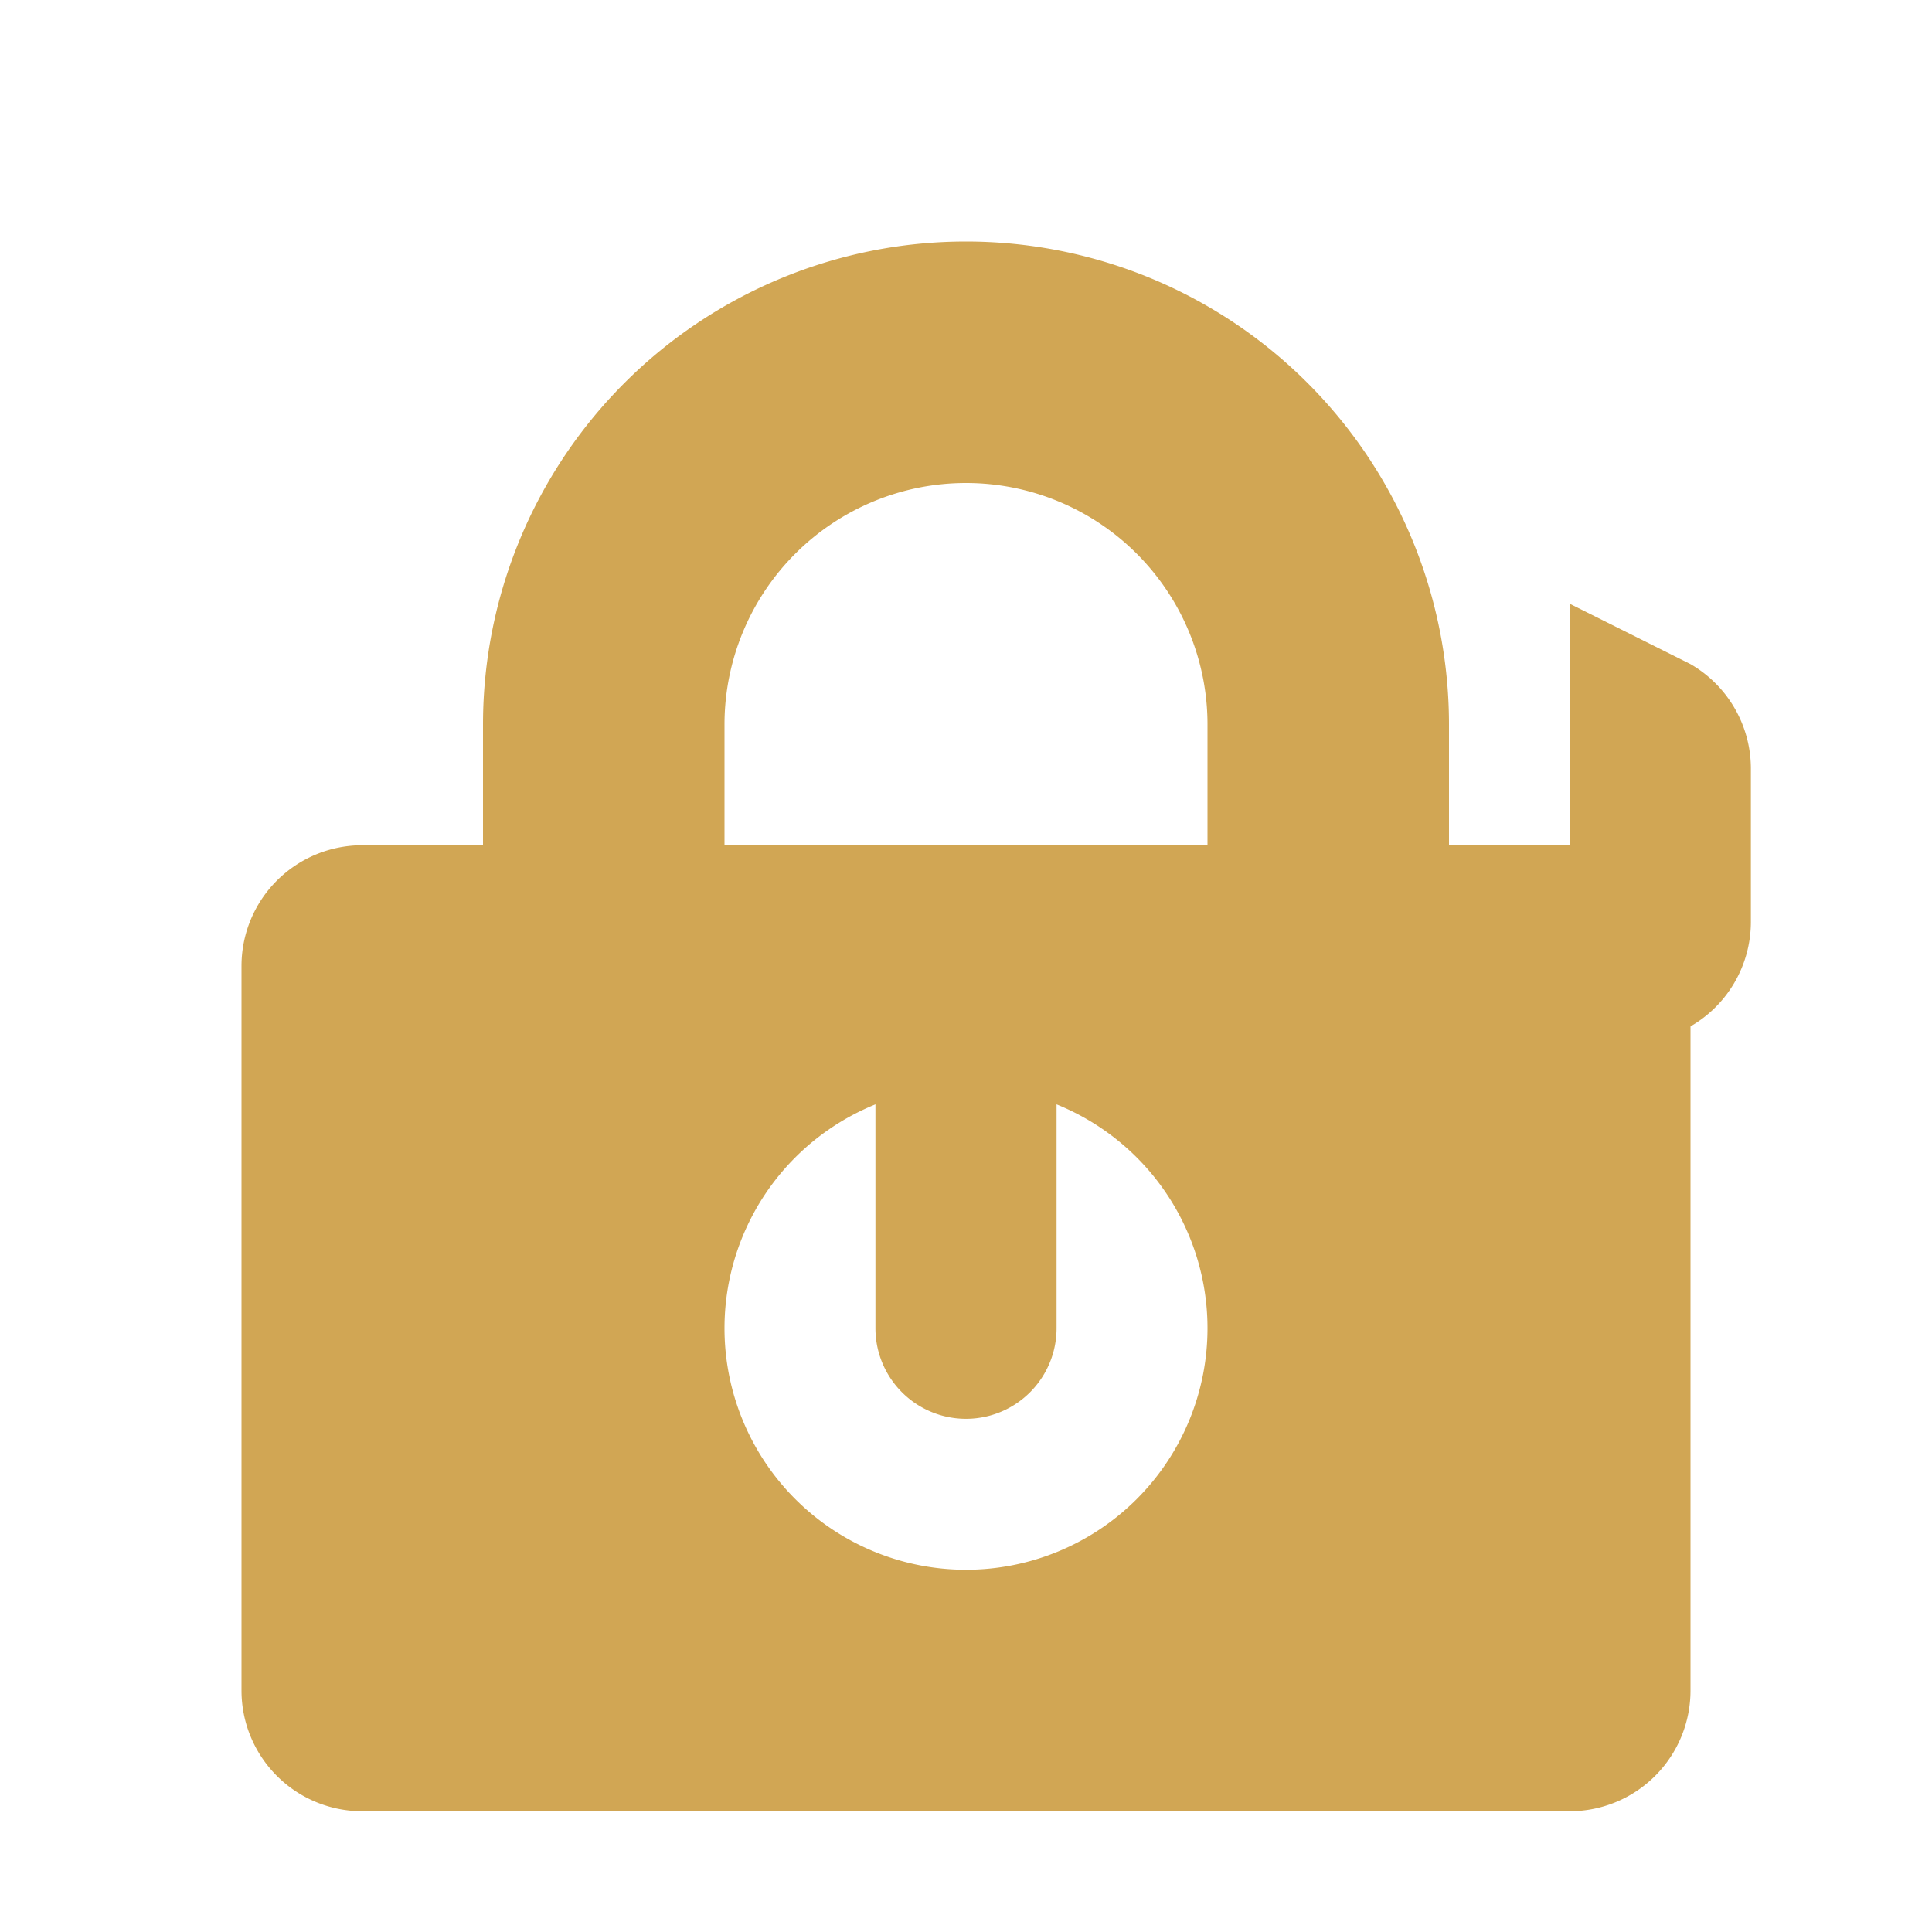
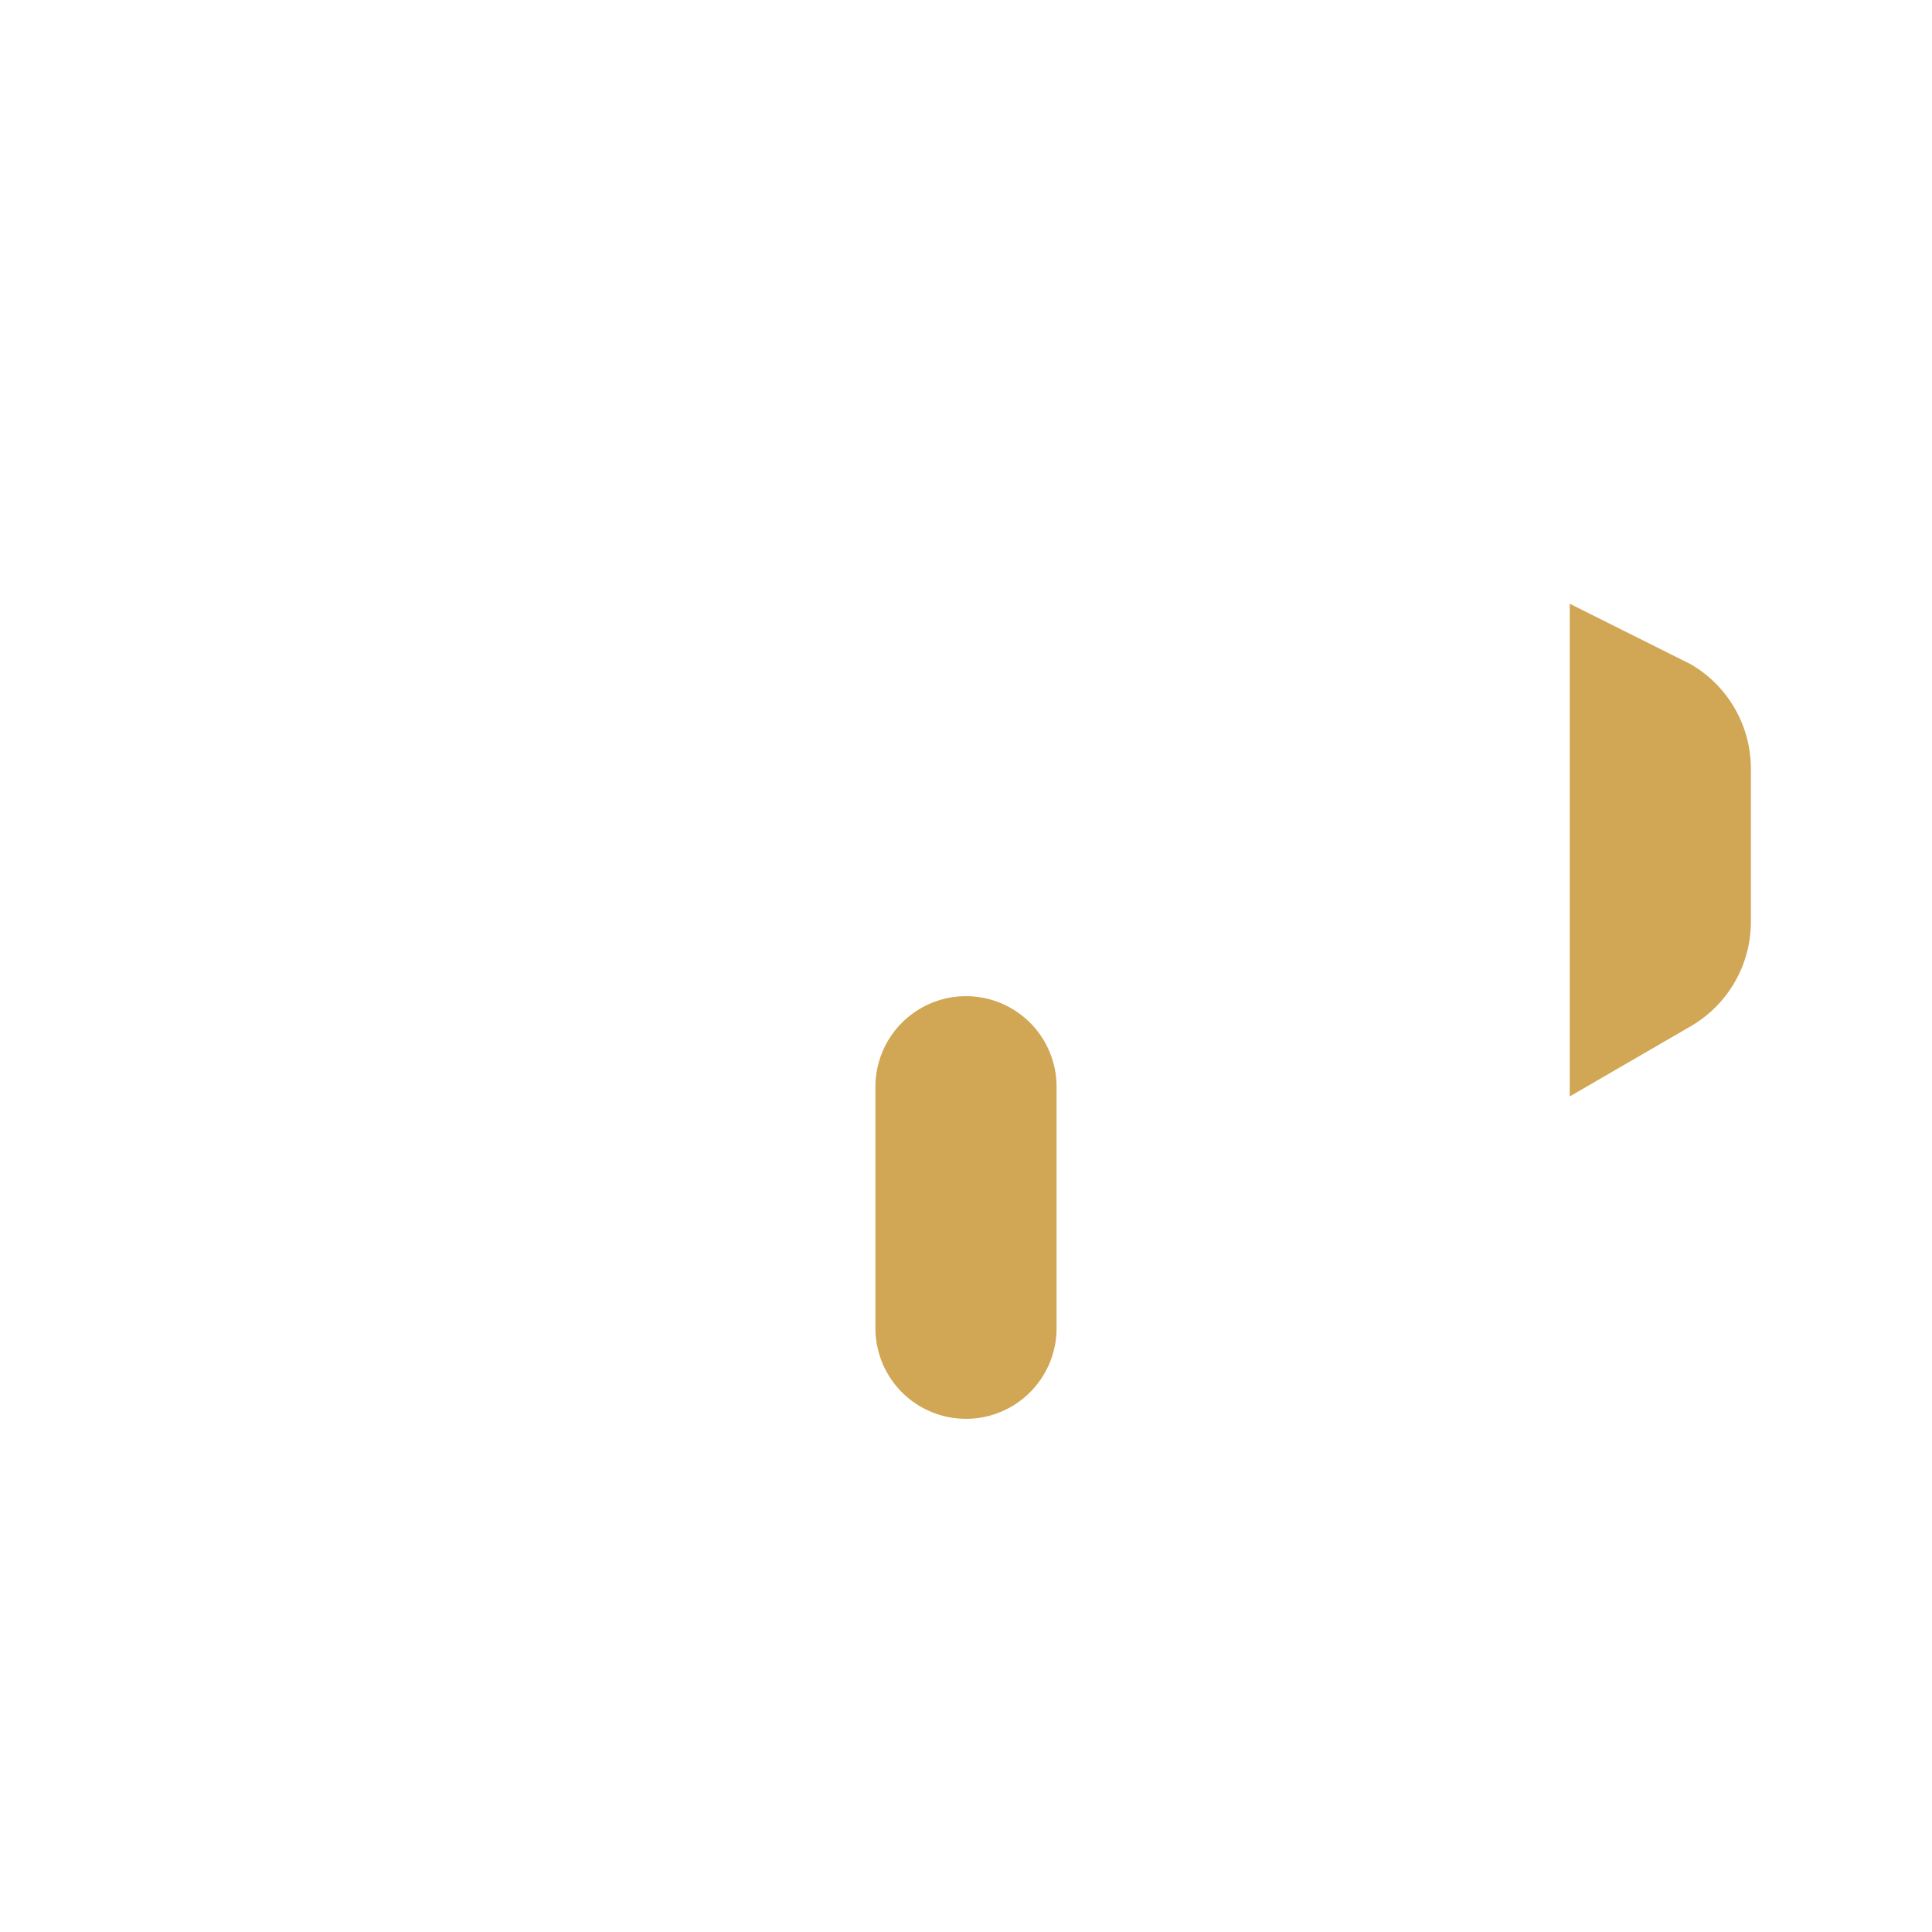
<svg xmlns="http://www.w3.org/2000/svg" fill="none" viewBox="0 0 16 16">
-   <path fill-rule="evenodd" clip-rule="evenodd" d="M8 2a4 4 0 0 0-4 4v1H3a1 1 0 0 0-1 1v6a1 1 0 0 0 1 1h10a1 1 0 0 0 1-1V8a1 1 0 0 0-1-1h-1V6a4 4 0 0 0-4-4zM6 6a2 2 0 1 1 4 0v1H6V6zm4 5a2 2 0 1 1-4 0 2 2 0 0 1 4 0z" fill="#D1A654" />
  <path d="M14 5.5a1 1 0 0 1 .5.86v1.28a1 1 0 0 1-.5.86l-1 .58V5l1 .5z" fill="#D1A654" />
  <path fill-rule="evenodd" clip-rule="evenodd" d="M8.75 9a.75.75 0 0 0-1.5 0v2a.75.75 0 0 0 1.5 0V9z" fill="#D1A654" />
</svg>